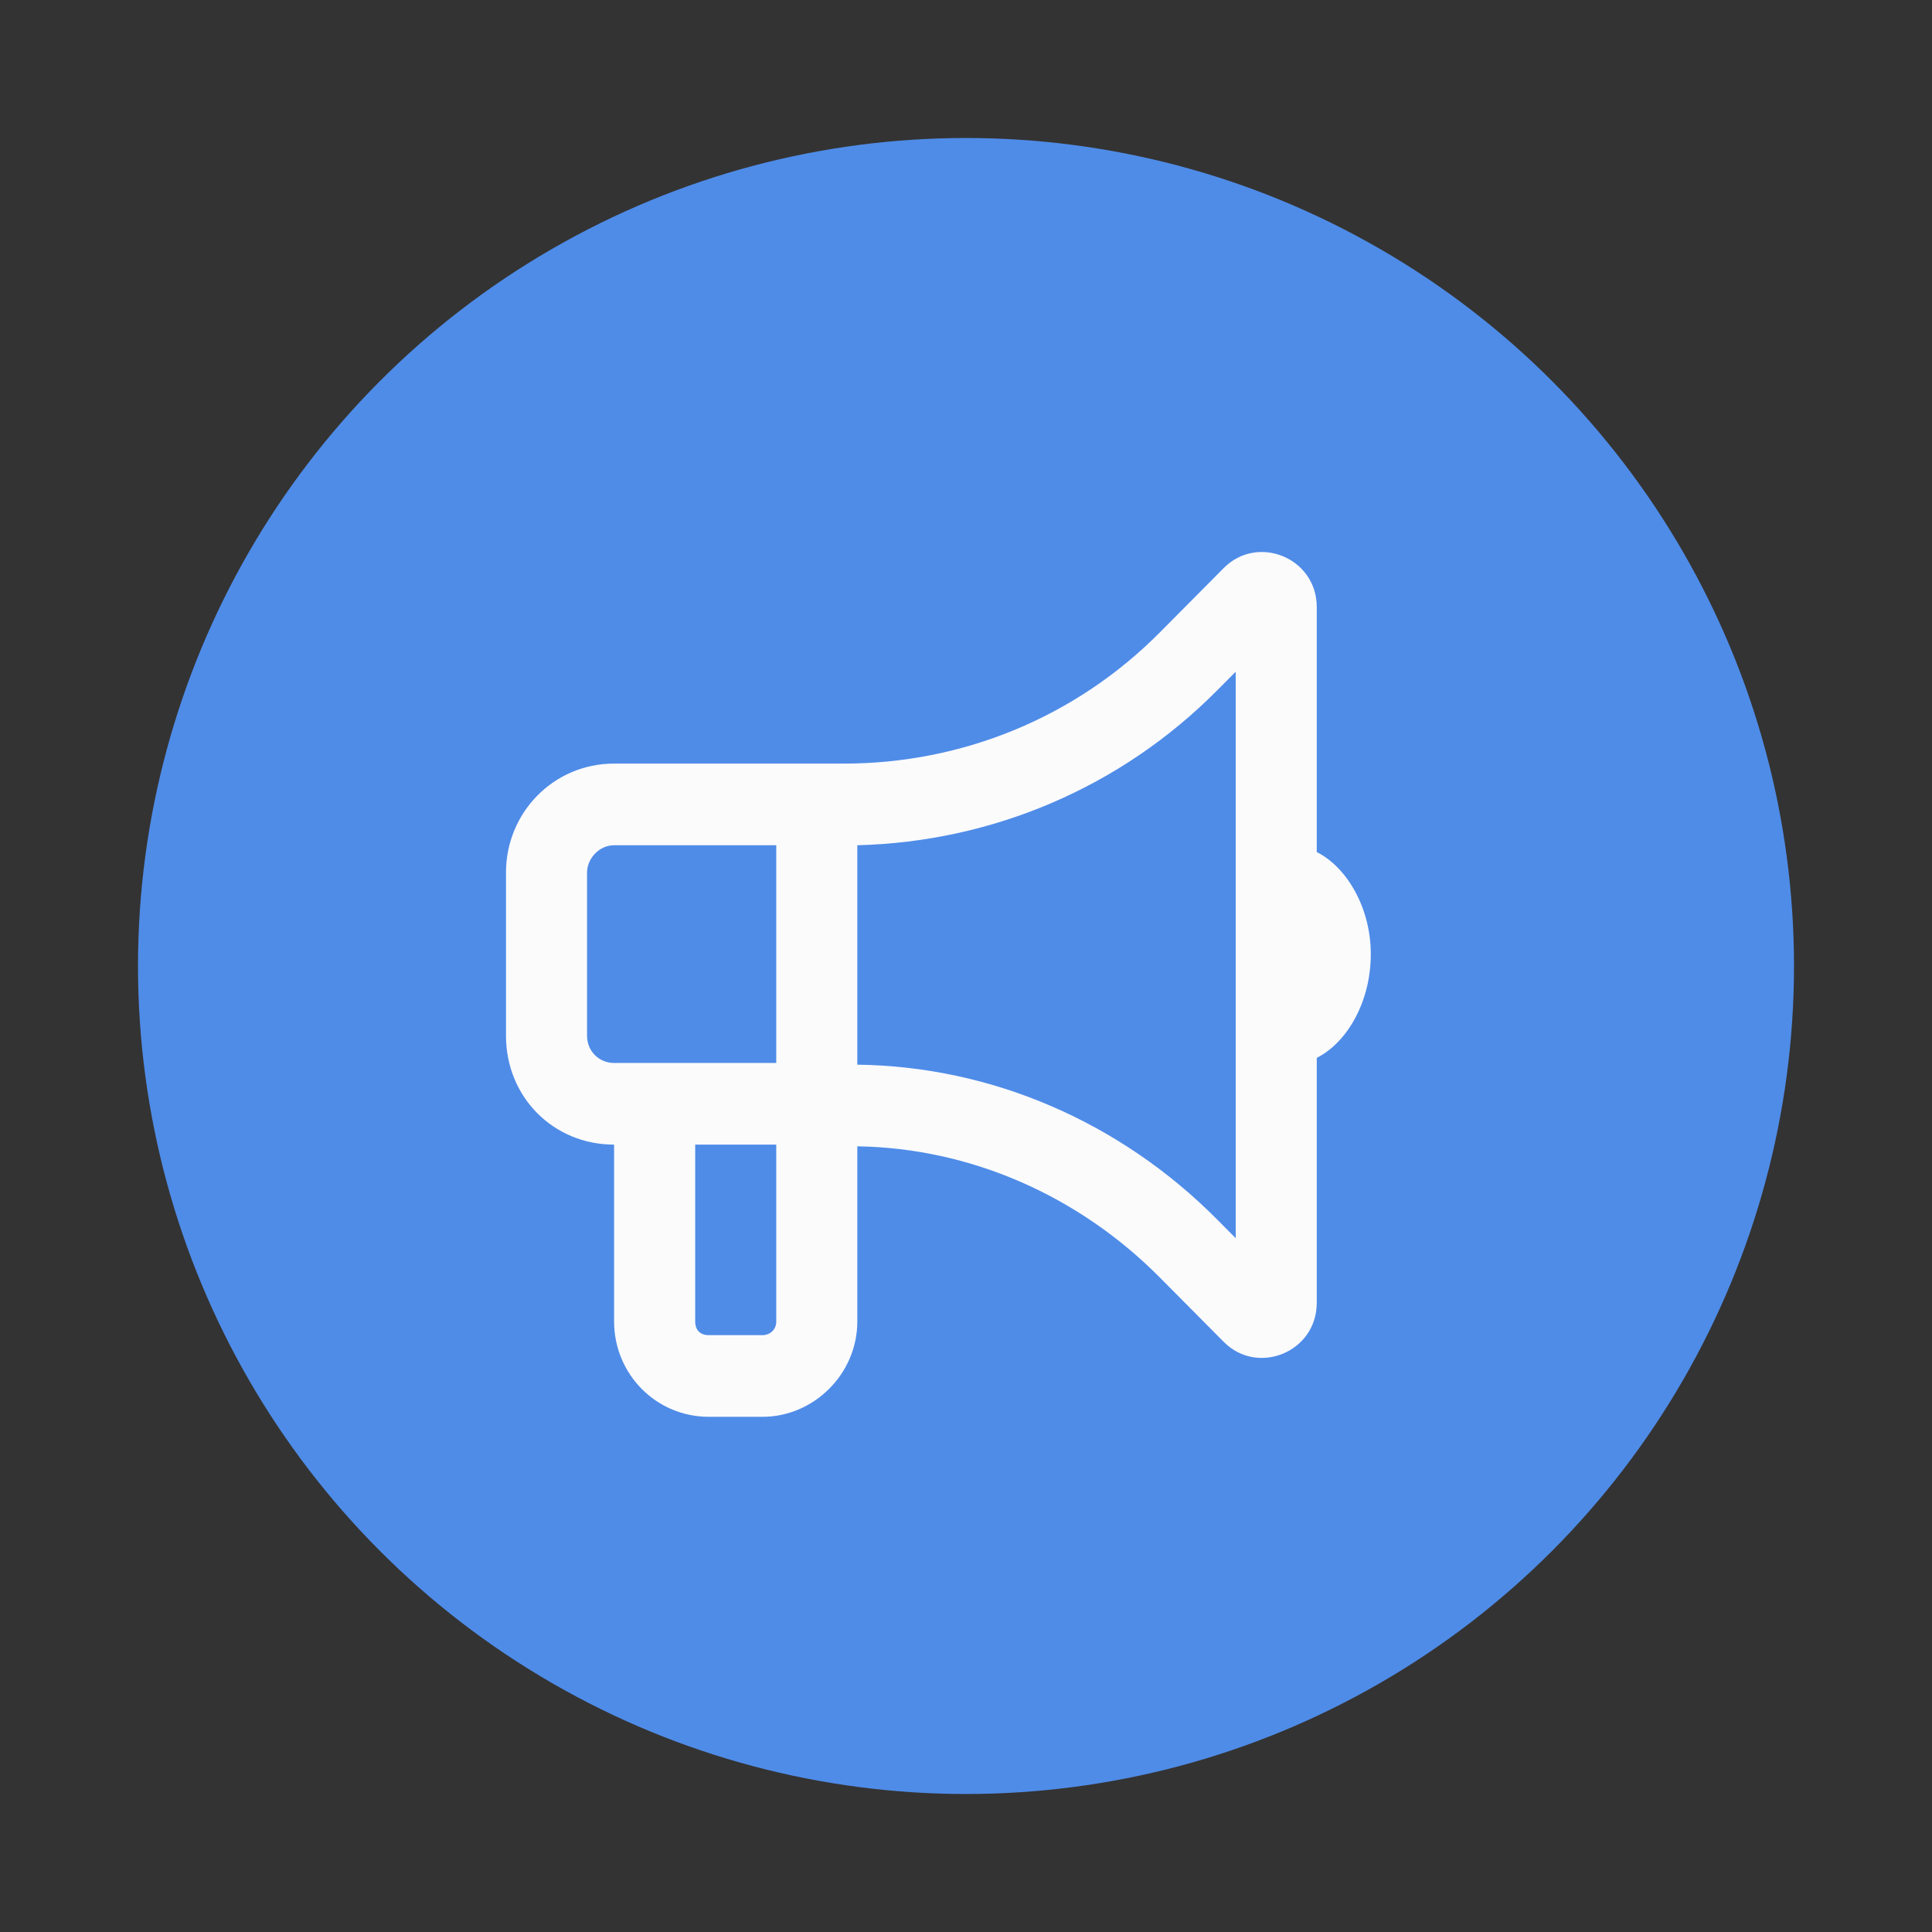
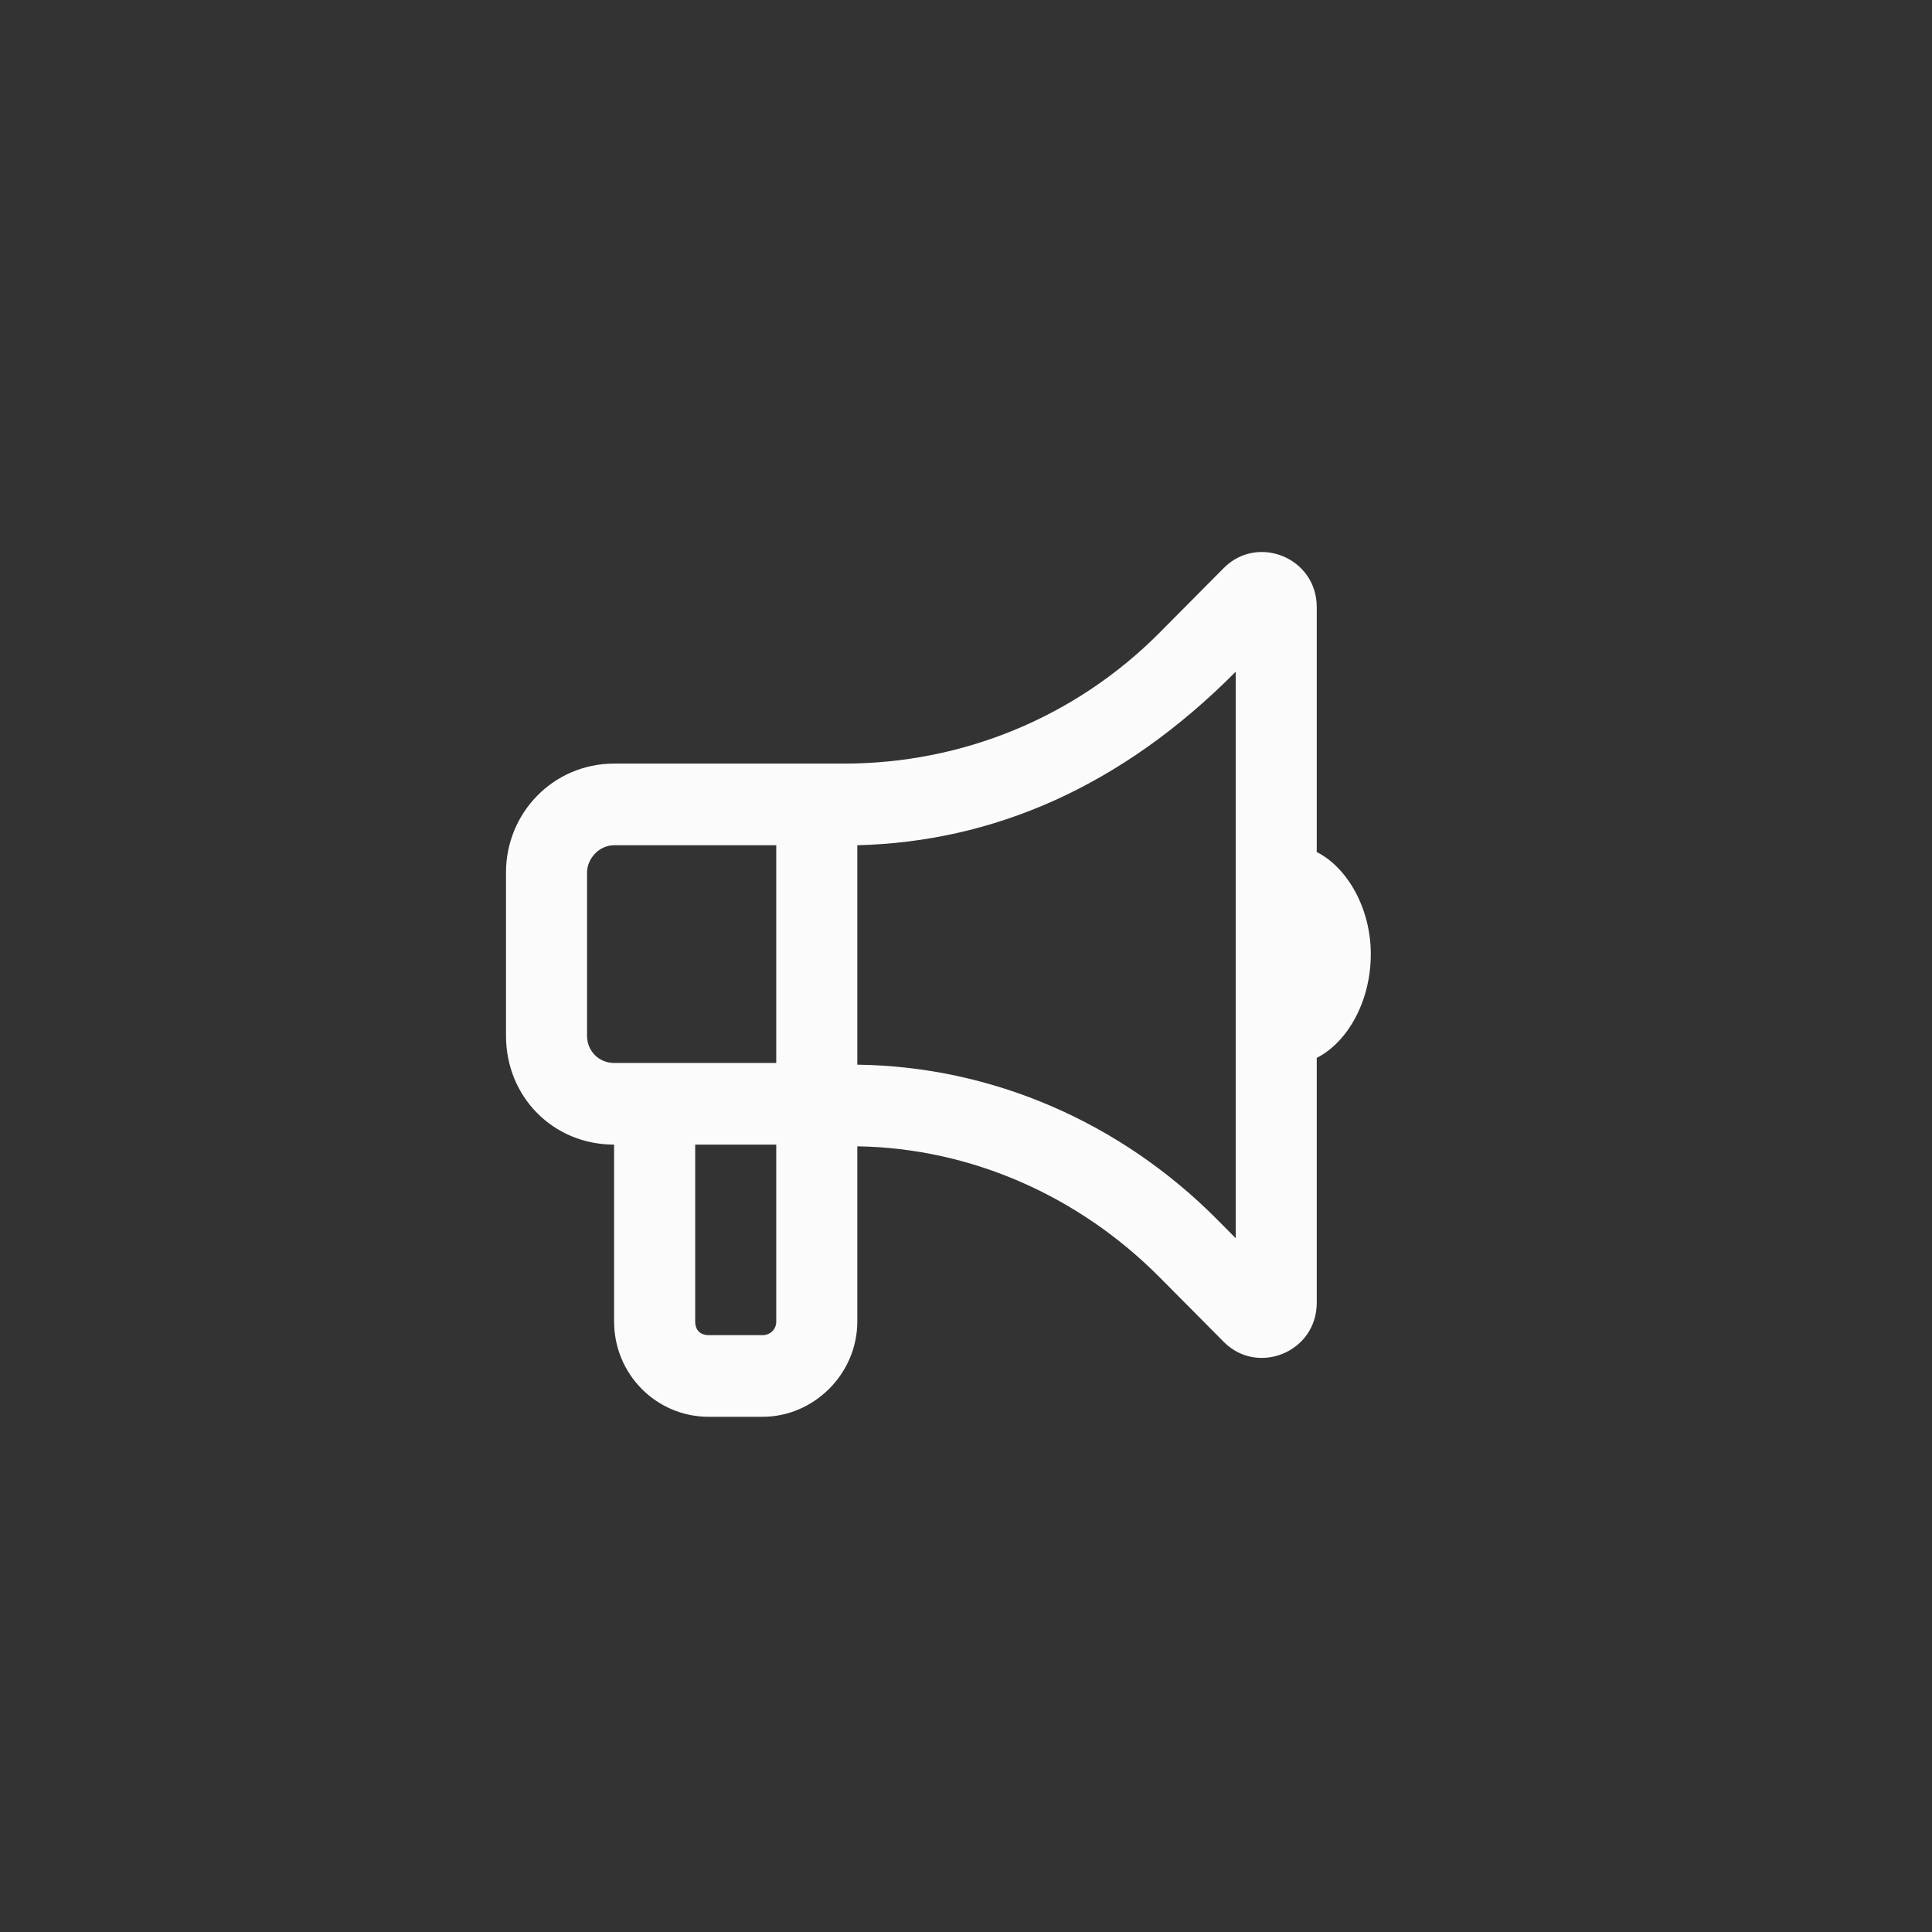
<svg xmlns="http://www.w3.org/2000/svg" width="42" height="42" viewBox="0 0 42 42" fill="none">
  <rect x="0" y="0" width="42" height="42" fill="#333333" stroke="none" />
-   <circle cx="21" cy="21" r="18" fill="#4F8CE8" />
-   <path d="M18.344 16.6C20.914 16.6 23.374 15.601 25.21 13.752L26.605 12.347C27.34 11.607 28.625 12.125 28.625 13.197V18.523C29.286 18.855 29.8 19.743 29.8 20.741C29.8 21.777 29.286 22.664 28.625 22.997V28.322C28.625 29.395 27.34 29.913 26.605 29.173L25.21 27.768C23.448 25.993 21.098 24.957 18.637 24.92V28.729C18.637 29.875 17.683 30.8 16.581 30.8H15.406C14.268 30.8 13.35 29.875 13.35 28.729V24.883C12.028 24.883 11 23.848 11 22.516V18.966C11 17.672 12.028 16.6 13.35 16.6H18.344ZM26.863 14.603L26.459 15.009C24.366 17.117 21.575 18.301 18.637 18.375V23.145C21.575 23.182 24.366 24.402 26.459 26.51L26.863 26.917V14.603ZM15.113 28.729C15.113 28.914 15.223 29.025 15.406 29.025H16.581C16.728 29.025 16.875 28.914 16.875 28.729V24.883H15.113V28.729ZM12.762 18.966V22.516C12.762 22.849 13.02 23.108 13.35 23.108H16.875V18.375H13.35C13.02 18.375 12.762 18.671 12.762 18.966Z" fill="#FBFBFC" />
+   <path d="M18.344 16.6C20.914 16.6 23.374 15.601 25.21 13.752L26.605 12.347C27.34 11.607 28.625 12.125 28.625 13.197V18.523C29.286 18.855 29.8 19.743 29.8 20.741C29.8 21.777 29.286 22.664 28.625 22.997V28.322C28.625 29.395 27.34 29.913 26.605 29.173L25.21 27.768C23.448 25.993 21.098 24.957 18.637 24.92V28.729C18.637 29.875 17.683 30.8 16.581 30.8H15.406C14.268 30.8 13.35 29.875 13.35 28.729V24.883C12.028 24.883 11 23.848 11 22.516V18.966C11 17.672 12.028 16.6 13.35 16.6H18.344ZM26.863 14.603C24.366 17.117 21.575 18.301 18.637 18.375V23.145C21.575 23.182 24.366 24.402 26.459 26.51L26.863 26.917V14.603ZM15.113 28.729C15.113 28.914 15.223 29.025 15.406 29.025H16.581C16.728 29.025 16.875 28.914 16.875 28.729V24.883H15.113V28.729ZM12.762 18.966V22.516C12.762 22.849 13.02 23.108 13.35 23.108H16.875V18.375H13.35C13.02 18.375 12.762 18.671 12.762 18.966Z" fill="#FBFBFC" />
</svg>